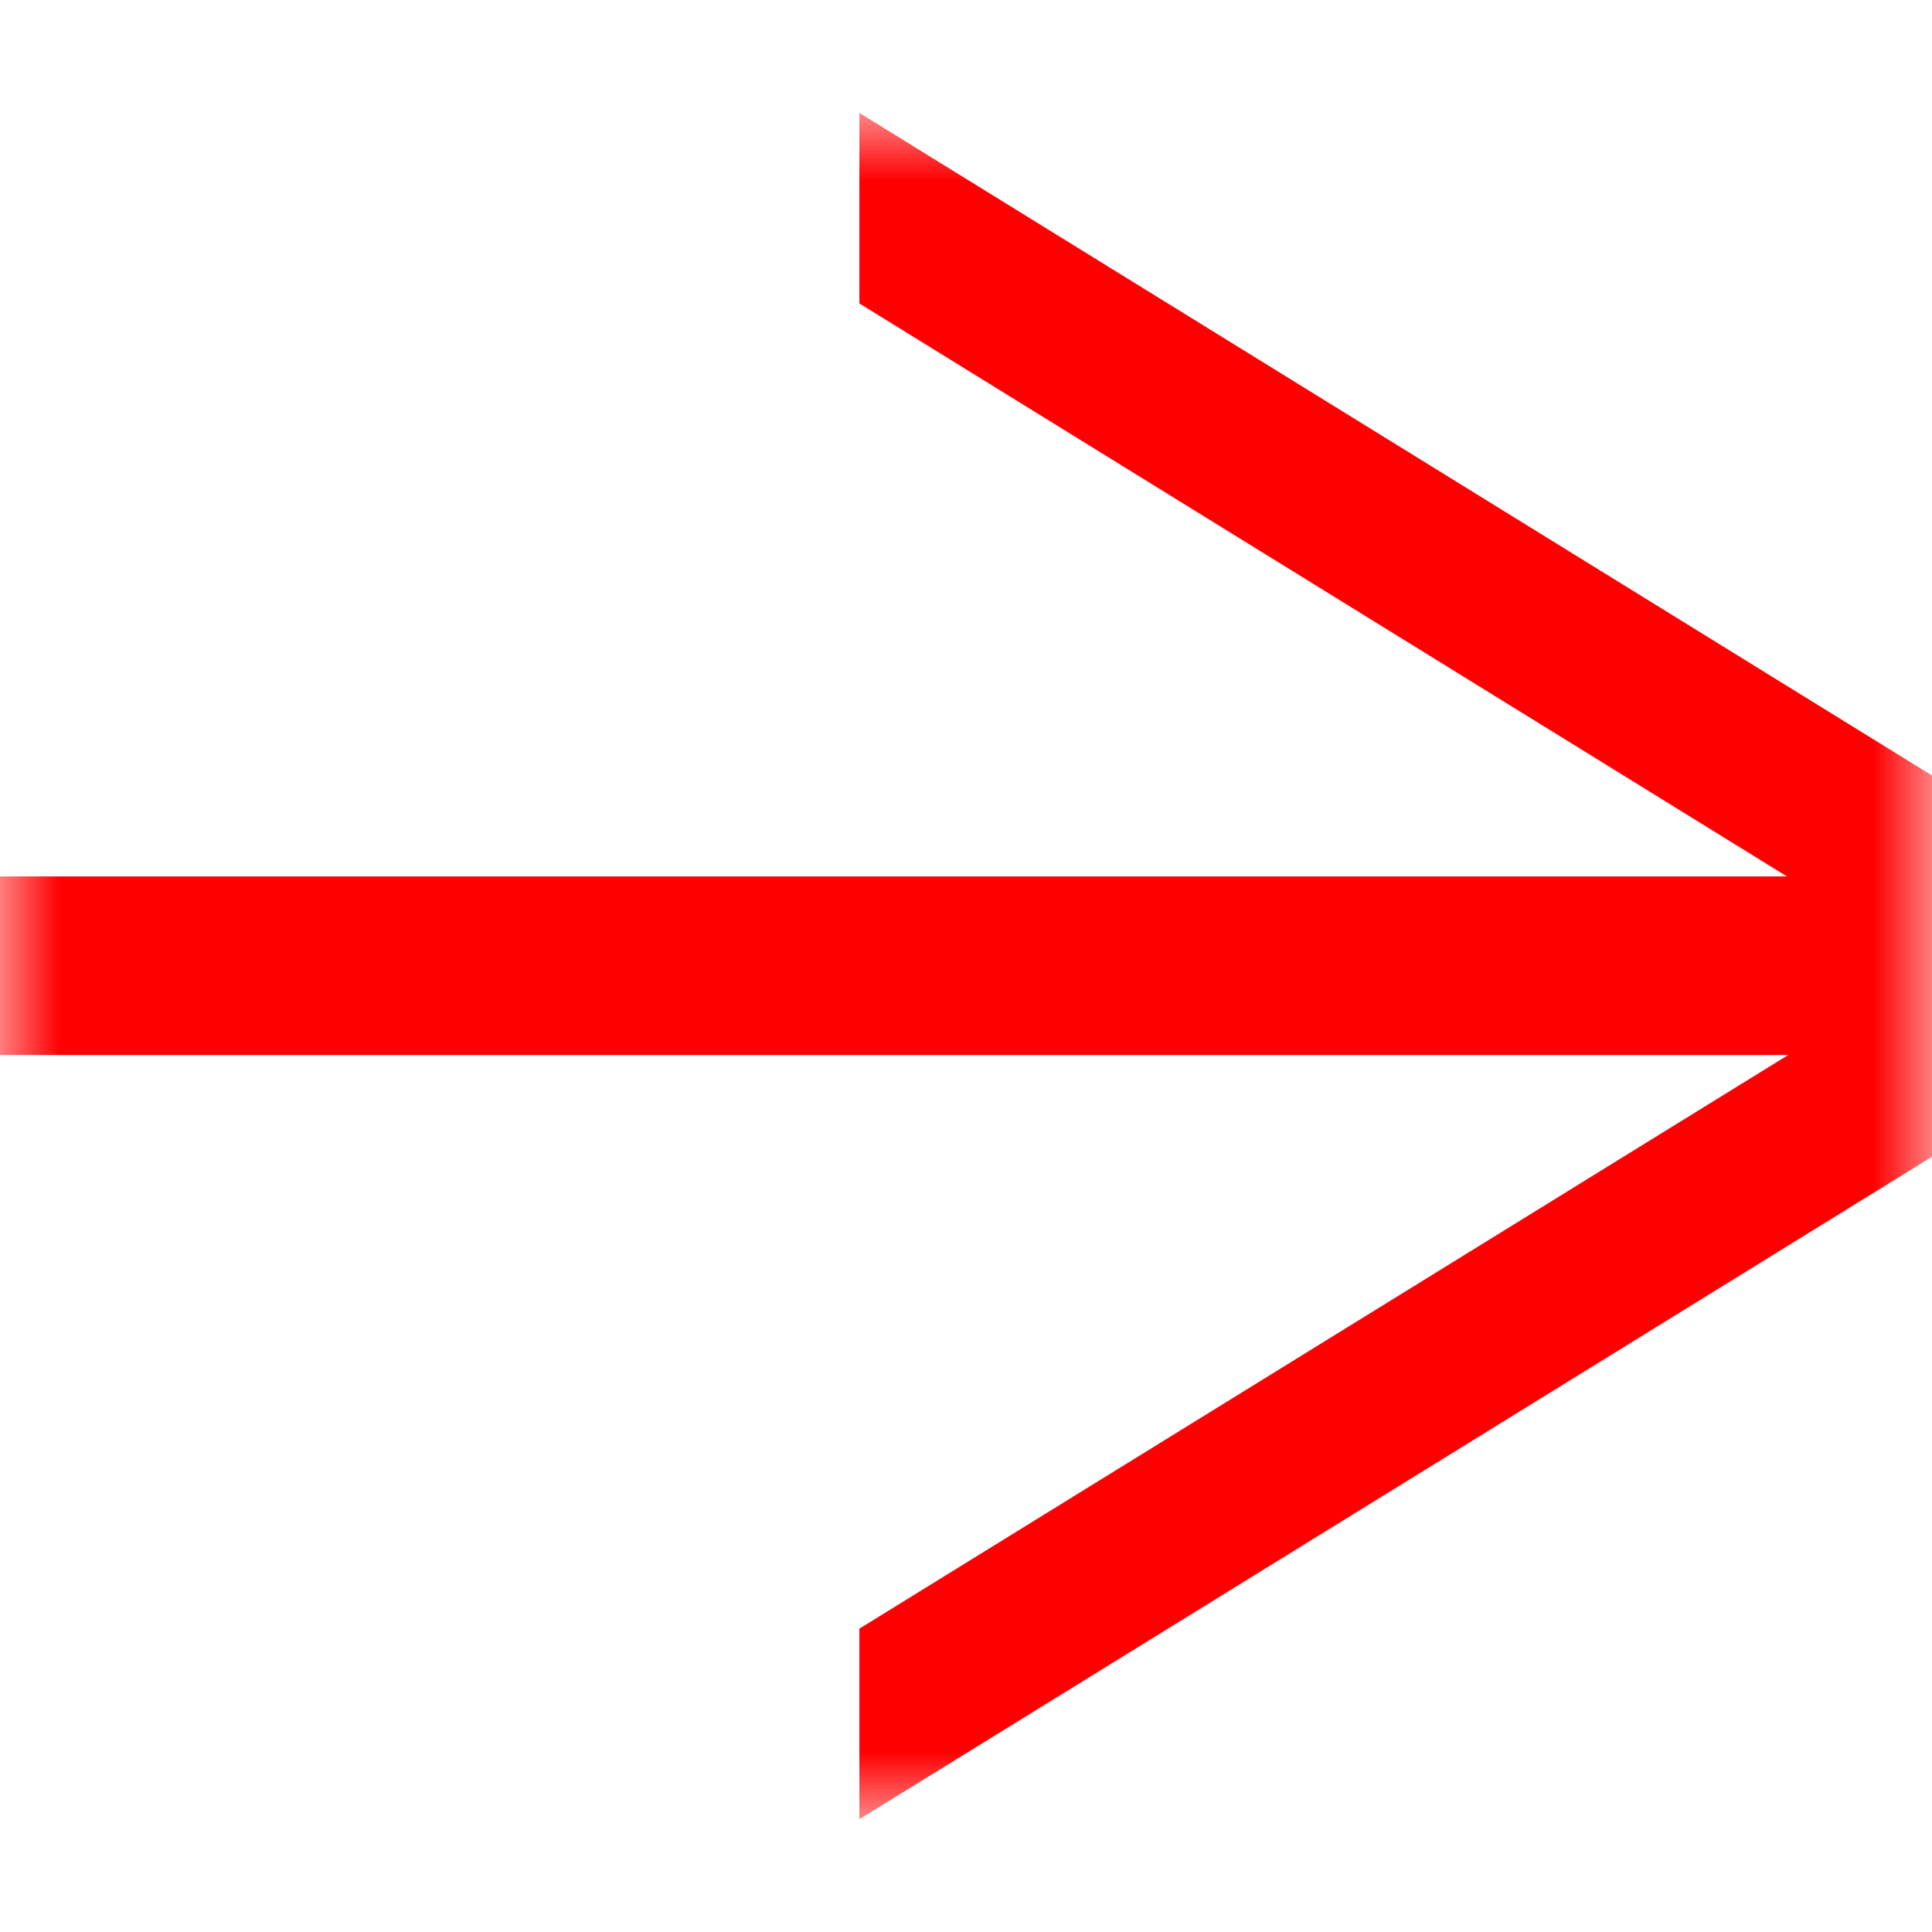
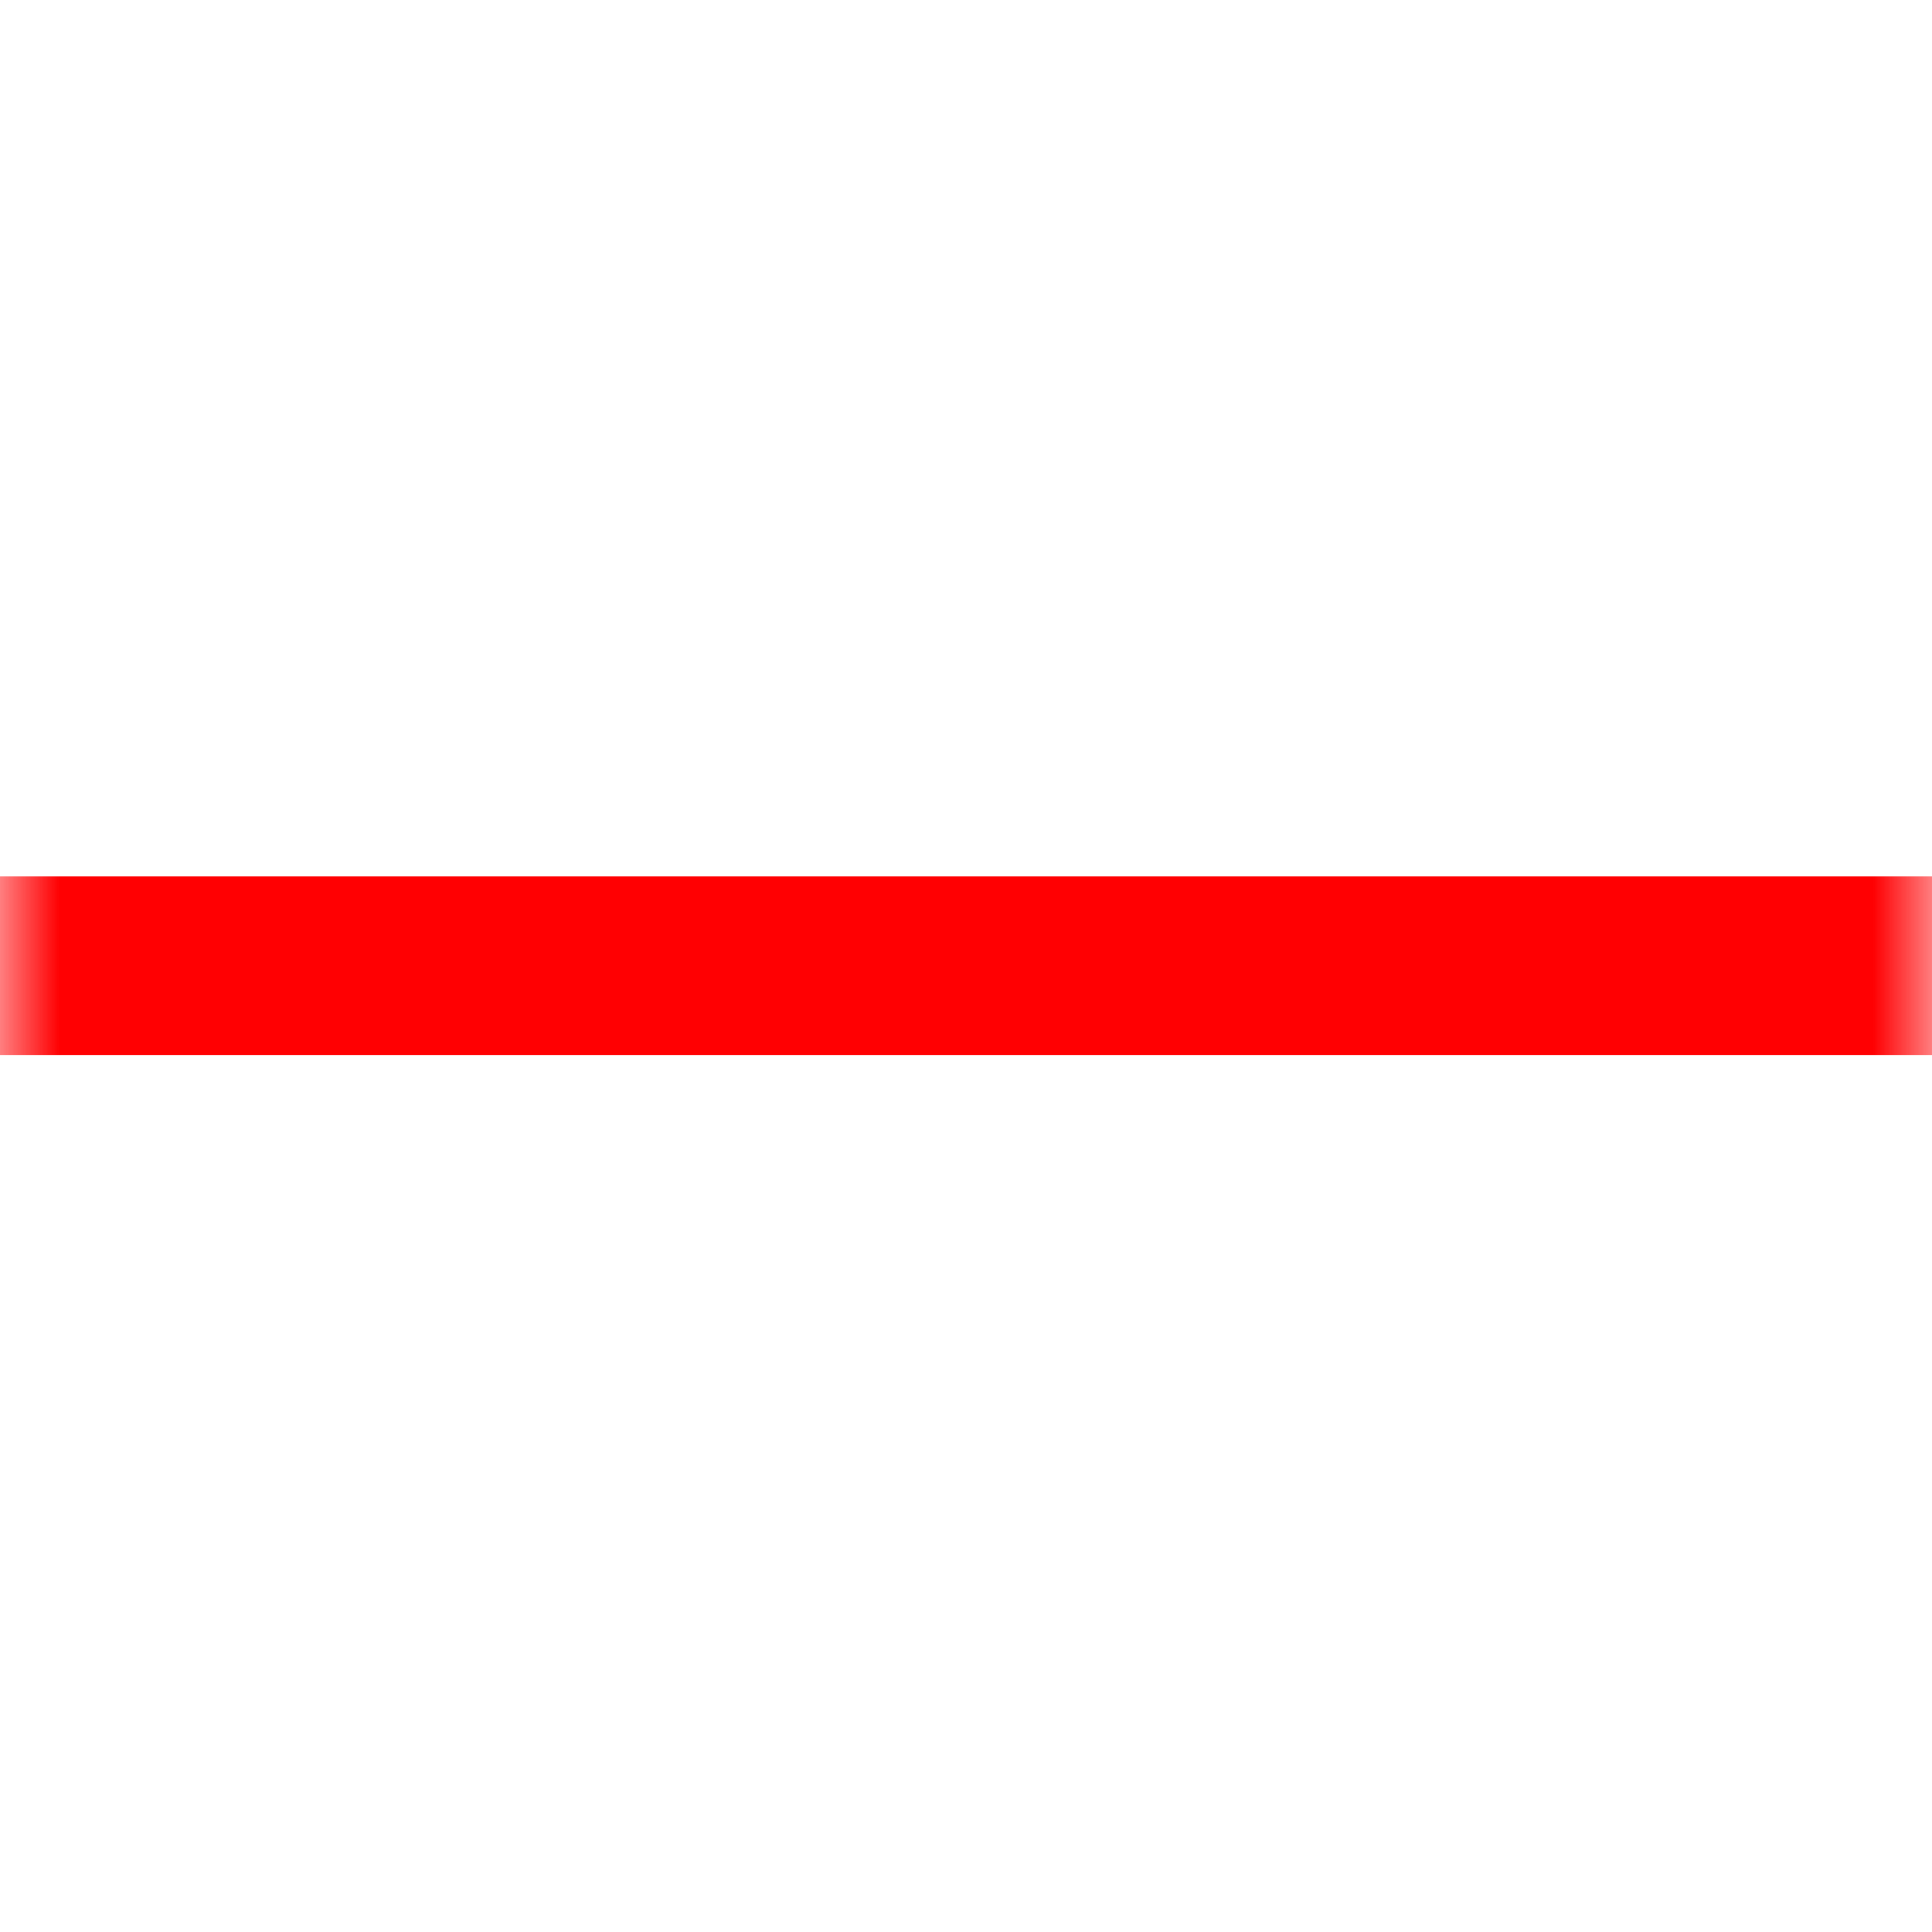
<svg xmlns="http://www.w3.org/2000/svg" width="16" height="16" viewBox="0 0 16 16" fill="none">
  <g id="Clip path group">
    <mask id="mask0_3820_4362" style="mask-type:luminance" maskUnits="userSpaceOnUse" x="0" y="0" width="16" height="16">
      <g id="clippath">
        <path id="Vector" d="M16 0.935H0V15.066H16V0.935Z" fill="white" />
      </g>
    </mask>
    <g mask="url(#mask0_3820_4362)">
      <g id="Group">
-         <path id="Vector_2" d="M7.117 0.935V2.513L16.001 8.001V6.423L7.117 0.935Z" fill="#FF0002" />
-         <path id="Vector_3" d="M16.001 8.001L7.117 13.488V15.066L16.001 9.579V8.001Z" fill="#FF0002" />
        <path id="Vector_4" d="M0 7.258V8.737H16V7.258H0Z" fill="#FF0002" />
      </g>
    </g>
  </g>
</svg>